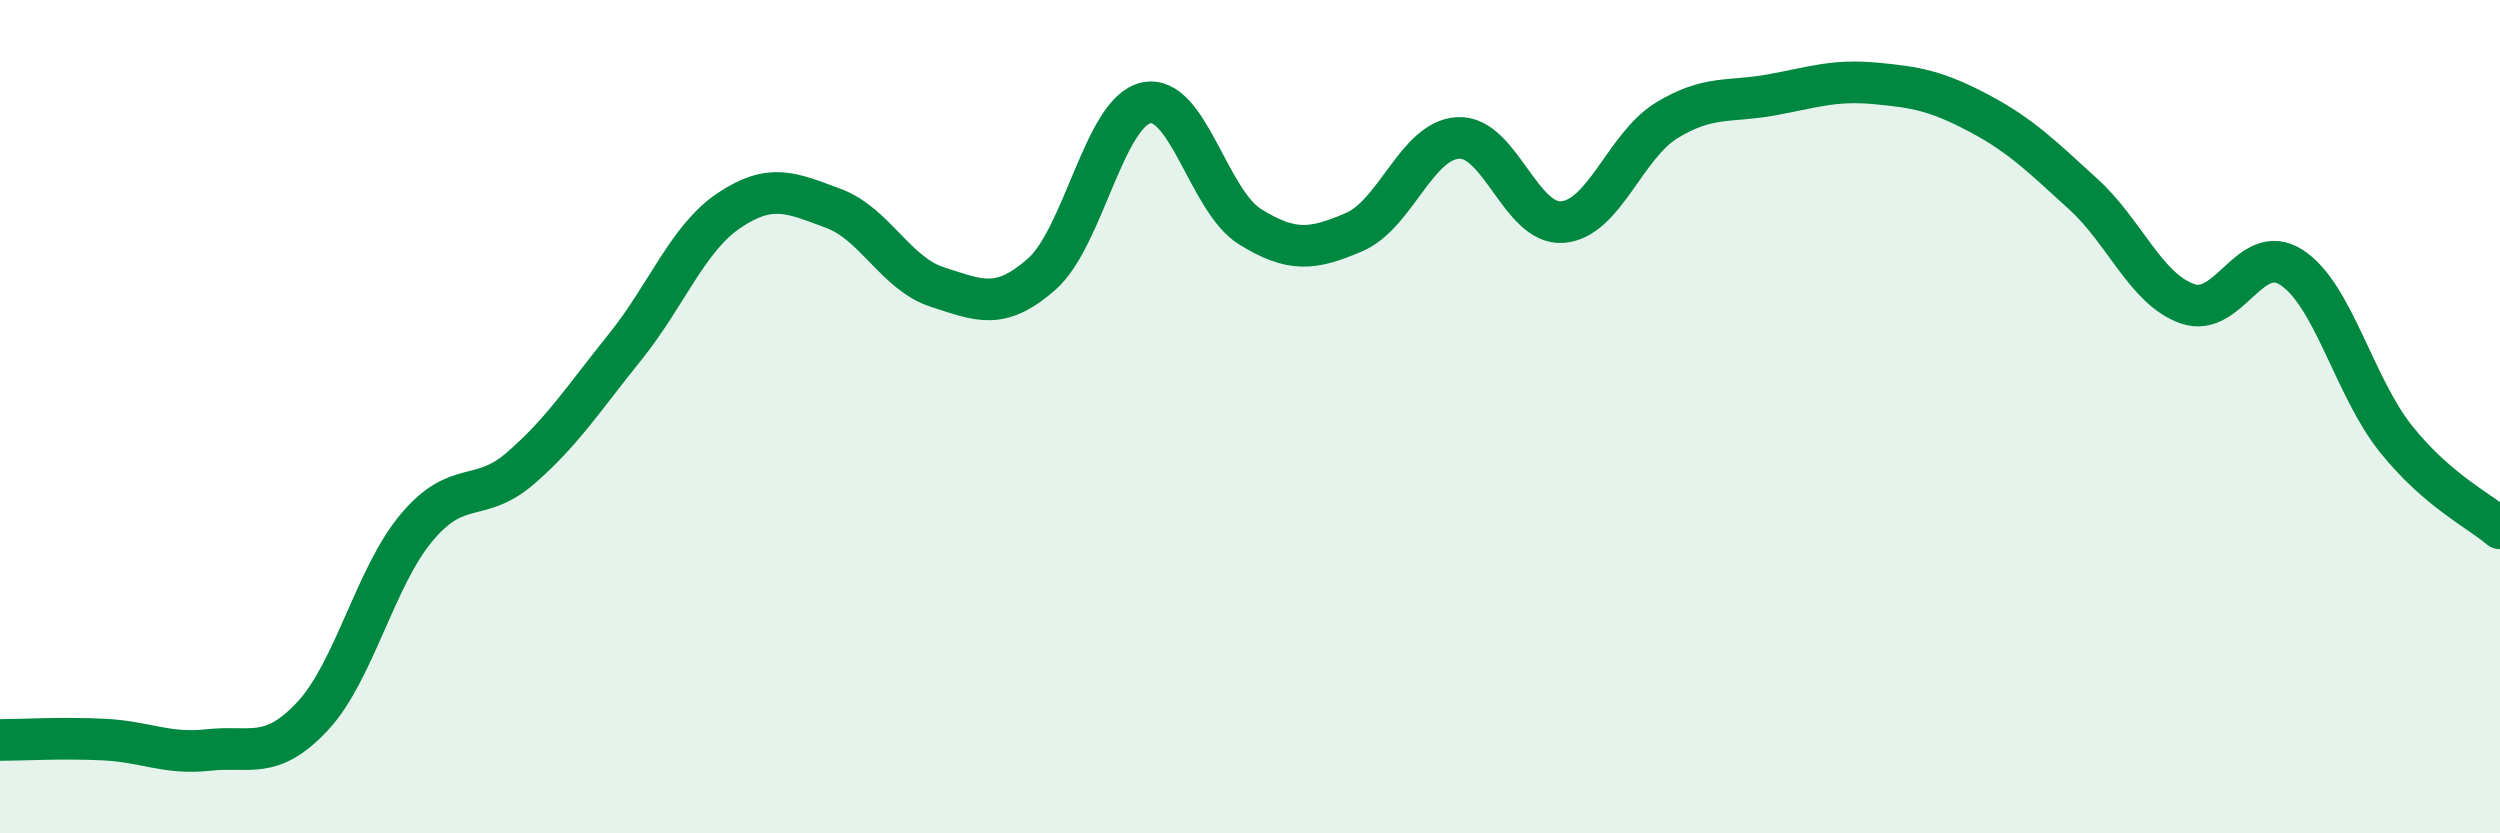
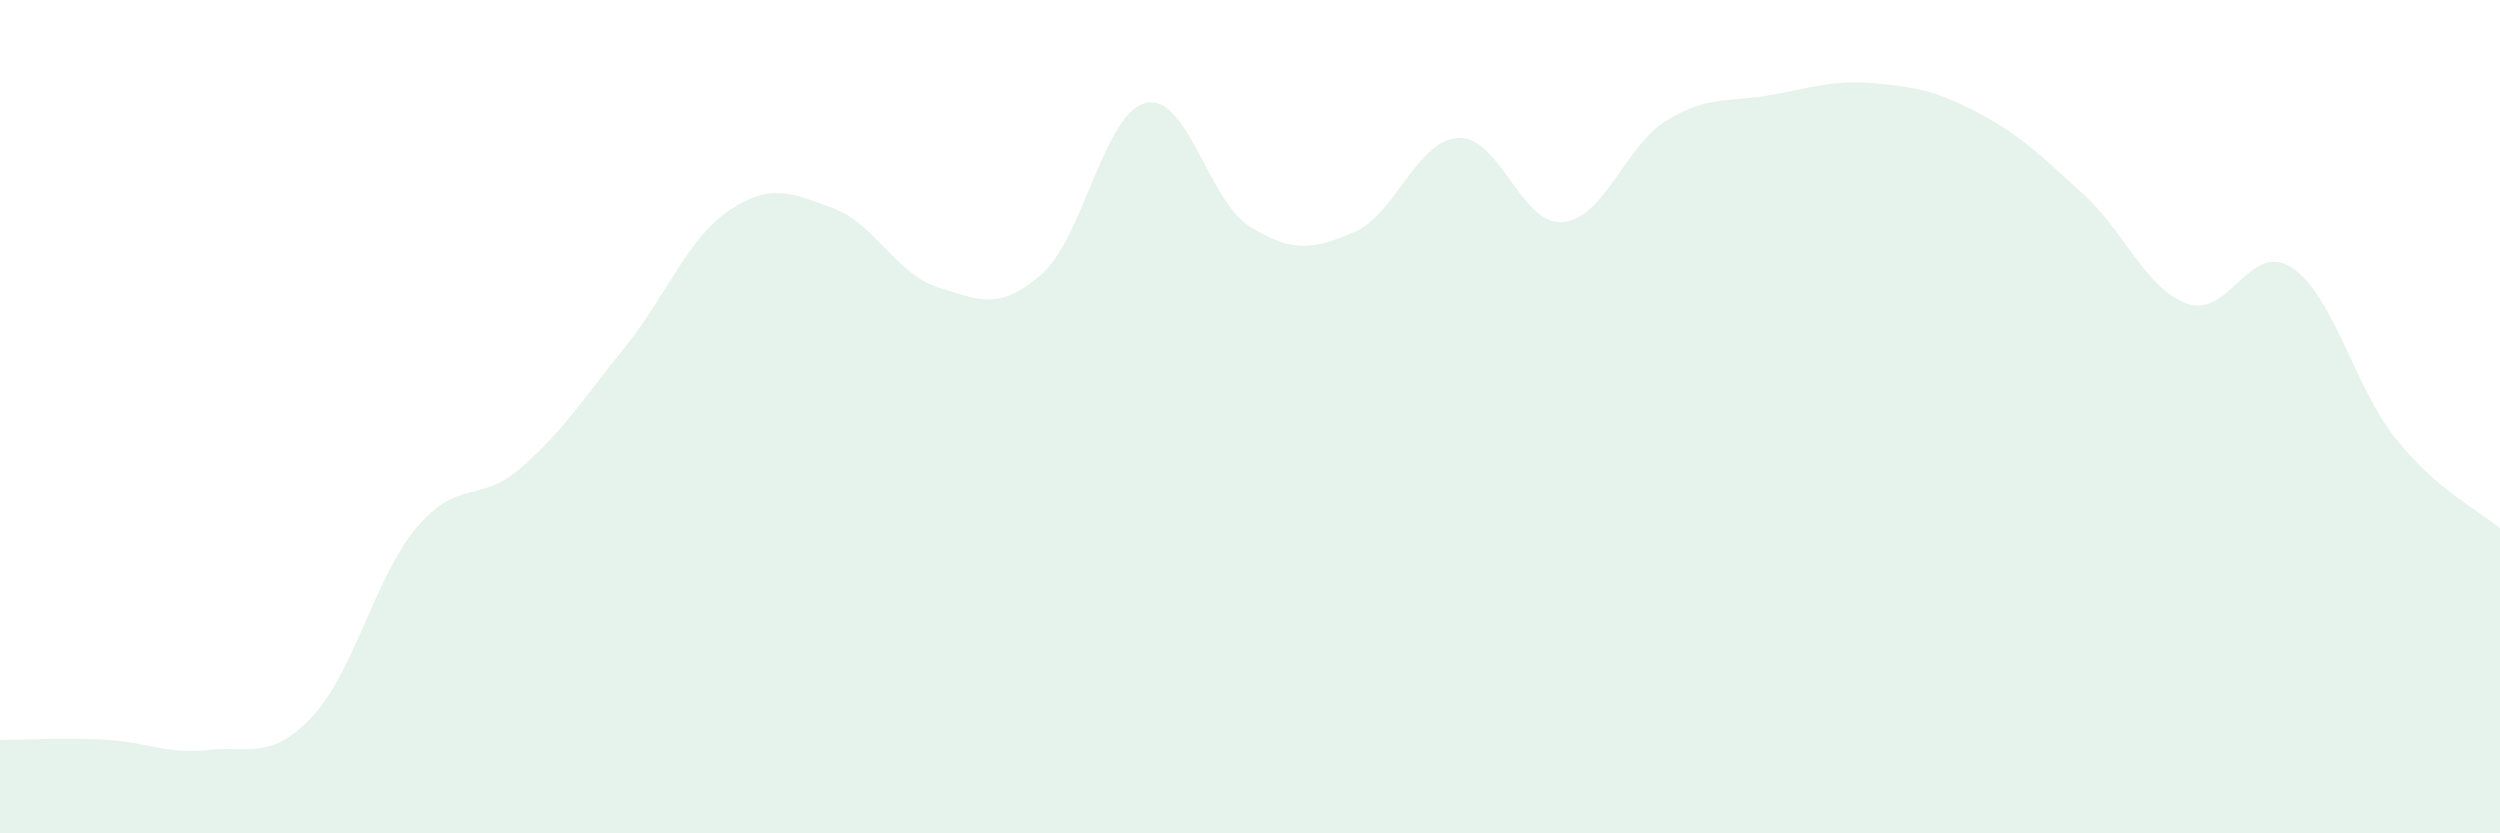
<svg xmlns="http://www.w3.org/2000/svg" width="60" height="20" viewBox="0 0 60 20">
  <path d="M 0,17.76 C 0.5,17.76 1.5,17.7 2.5,17.75 C 3.5,17.8 4,18.11 5,18 C 6,17.89 6.5,18.26 7.5,17.19 C 8.5,16.12 9,13.85 10,12.66 C 11,11.47 11.5,12.1 12.5,11.23 C 13.5,10.36 14,9.57 15,8.33 C 16,7.09 16.5,5.72 17.5,5.05 C 18.5,4.38 19,4.63 20,5 C 21,5.37 21.5,6.57 22.5,6.89 C 23.5,7.21 24,7.46 25,6.58 C 26,5.7 26.5,2.7 27.5,2.47 C 28.5,2.24 29,4.82 30,5.44 C 31,6.06 31.5,6 32.5,5.57 C 33.5,5.14 34,3.36 35,3.31 C 36,3.26 36.5,5.41 37.5,5.33 C 38.5,5.25 39,3.5 40,2.89 C 41,2.28 41.5,2.46 42.5,2.28 C 43.5,2.1 44,1.91 45,2 C 46,2.09 46.5,2.19 47.5,2.72 C 48.5,3.25 49,3.75 50,4.66 C 51,5.57 51.5,6.94 52.5,7.29 C 53.5,7.64 54,5.77 55,6.42 C 56,7.07 56.5,9.28 57.5,10.53 C 58.5,11.78 59.5,12.25 60,12.68L60 20L0 20Z" fill="#008740" opacity="0.1" stroke-linecap="round" stroke-linejoin="round" />
-   <path d="M 0,17.76 C 0.5,17.76 1.5,17.7 2.5,17.75 C 3.5,17.8 4,18.11 5,18 C 6,17.89 6.5,18.26 7.5,17.19 C 8.5,16.12 9,13.85 10,12.66 C 11,11.47 11.5,12.1 12.5,11.23 C 13.5,10.36 14,9.57 15,8.33 C 16,7.09 16.5,5.72 17.5,5.05 C 18.5,4.38 19,4.63 20,5 C 21,5.37 21.5,6.57 22.5,6.89 C 23.5,7.21 24,7.46 25,6.58 C 26,5.7 26.5,2.7 27.5,2.47 C 28.5,2.24 29,4.82 30,5.44 C 31,6.06 31.5,6 32.5,5.57 C 33.5,5.14 34,3.36 35,3.31 C 36,3.26 36.5,5.41 37.5,5.33 C 38.5,5.25 39,3.5 40,2.89 C 41,2.28 41.5,2.46 42.5,2.28 C 43.5,2.1 44,1.91 45,2 C 46,2.09 46.5,2.19 47.5,2.72 C 48.5,3.25 49,3.75 50,4.66 C 51,5.57 51.5,6.94 52.5,7.29 C 53.5,7.64 54,5.77 55,6.42 C 56,7.07 56.5,9.28 57.5,10.53 C 58.5,11.78 59.5,12.25 60,12.68" stroke="#008740" stroke-width="1" fill="none" stroke-linecap="round" stroke-linejoin="round" />
</svg>